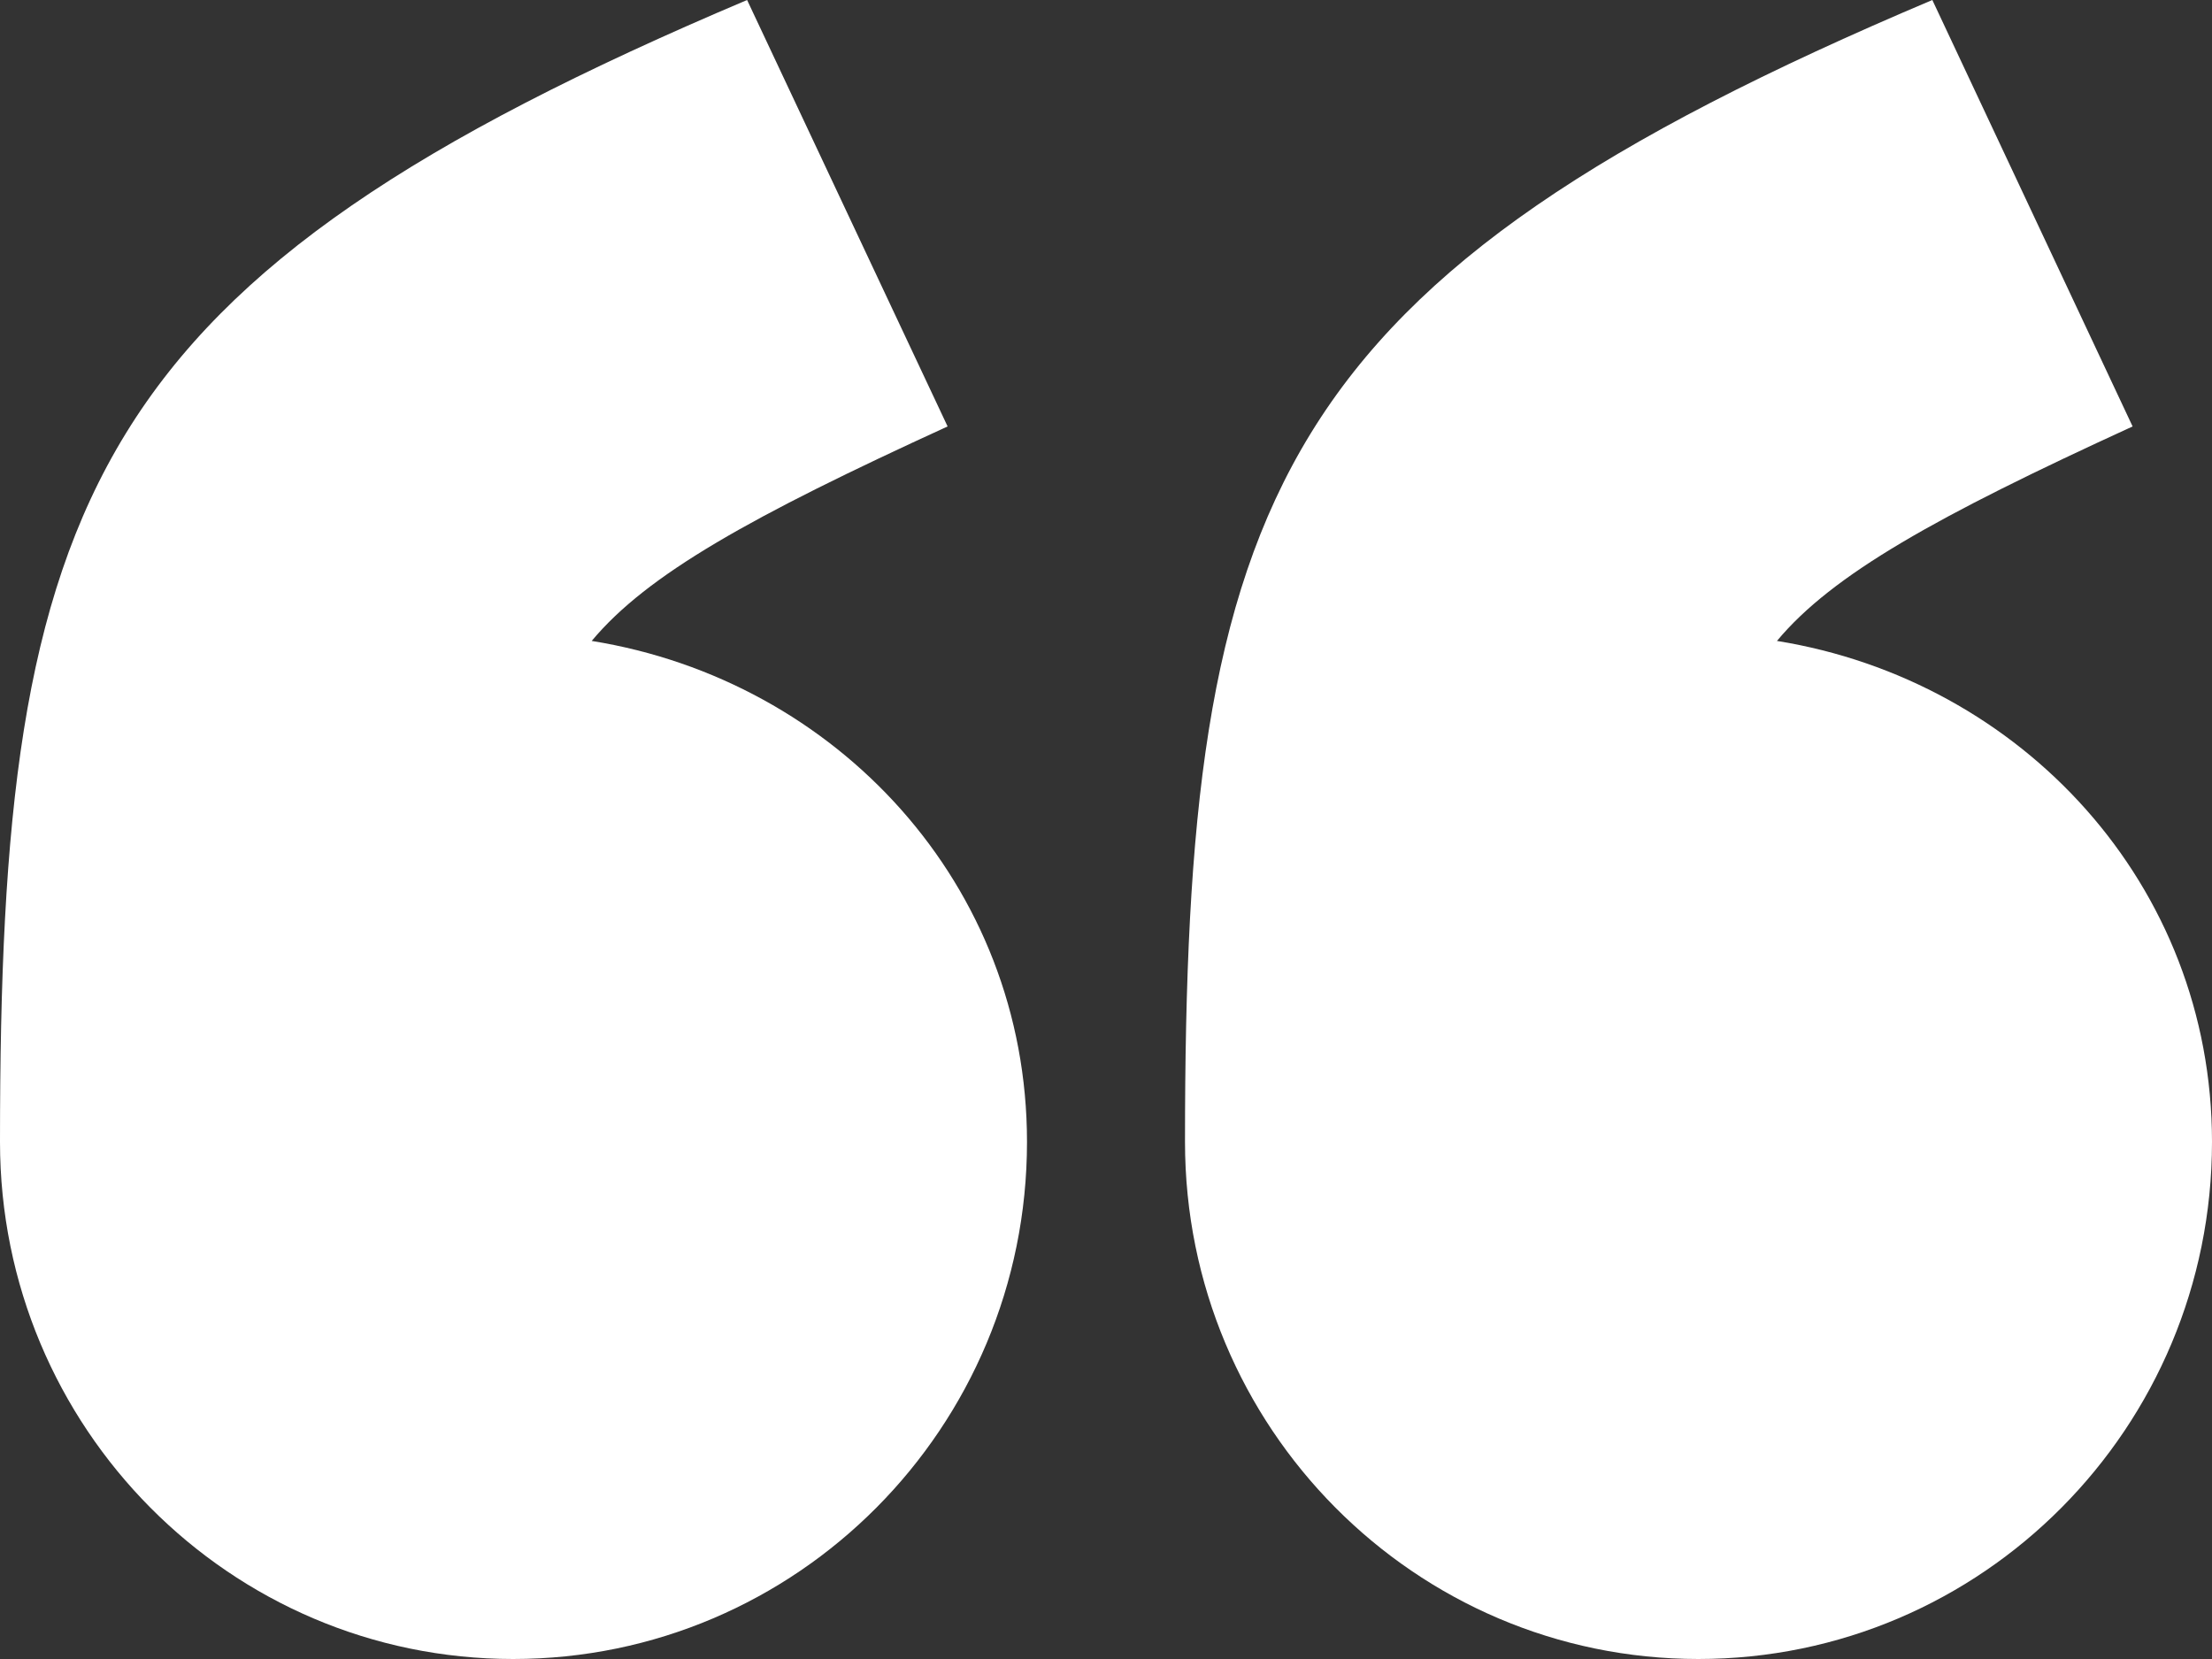
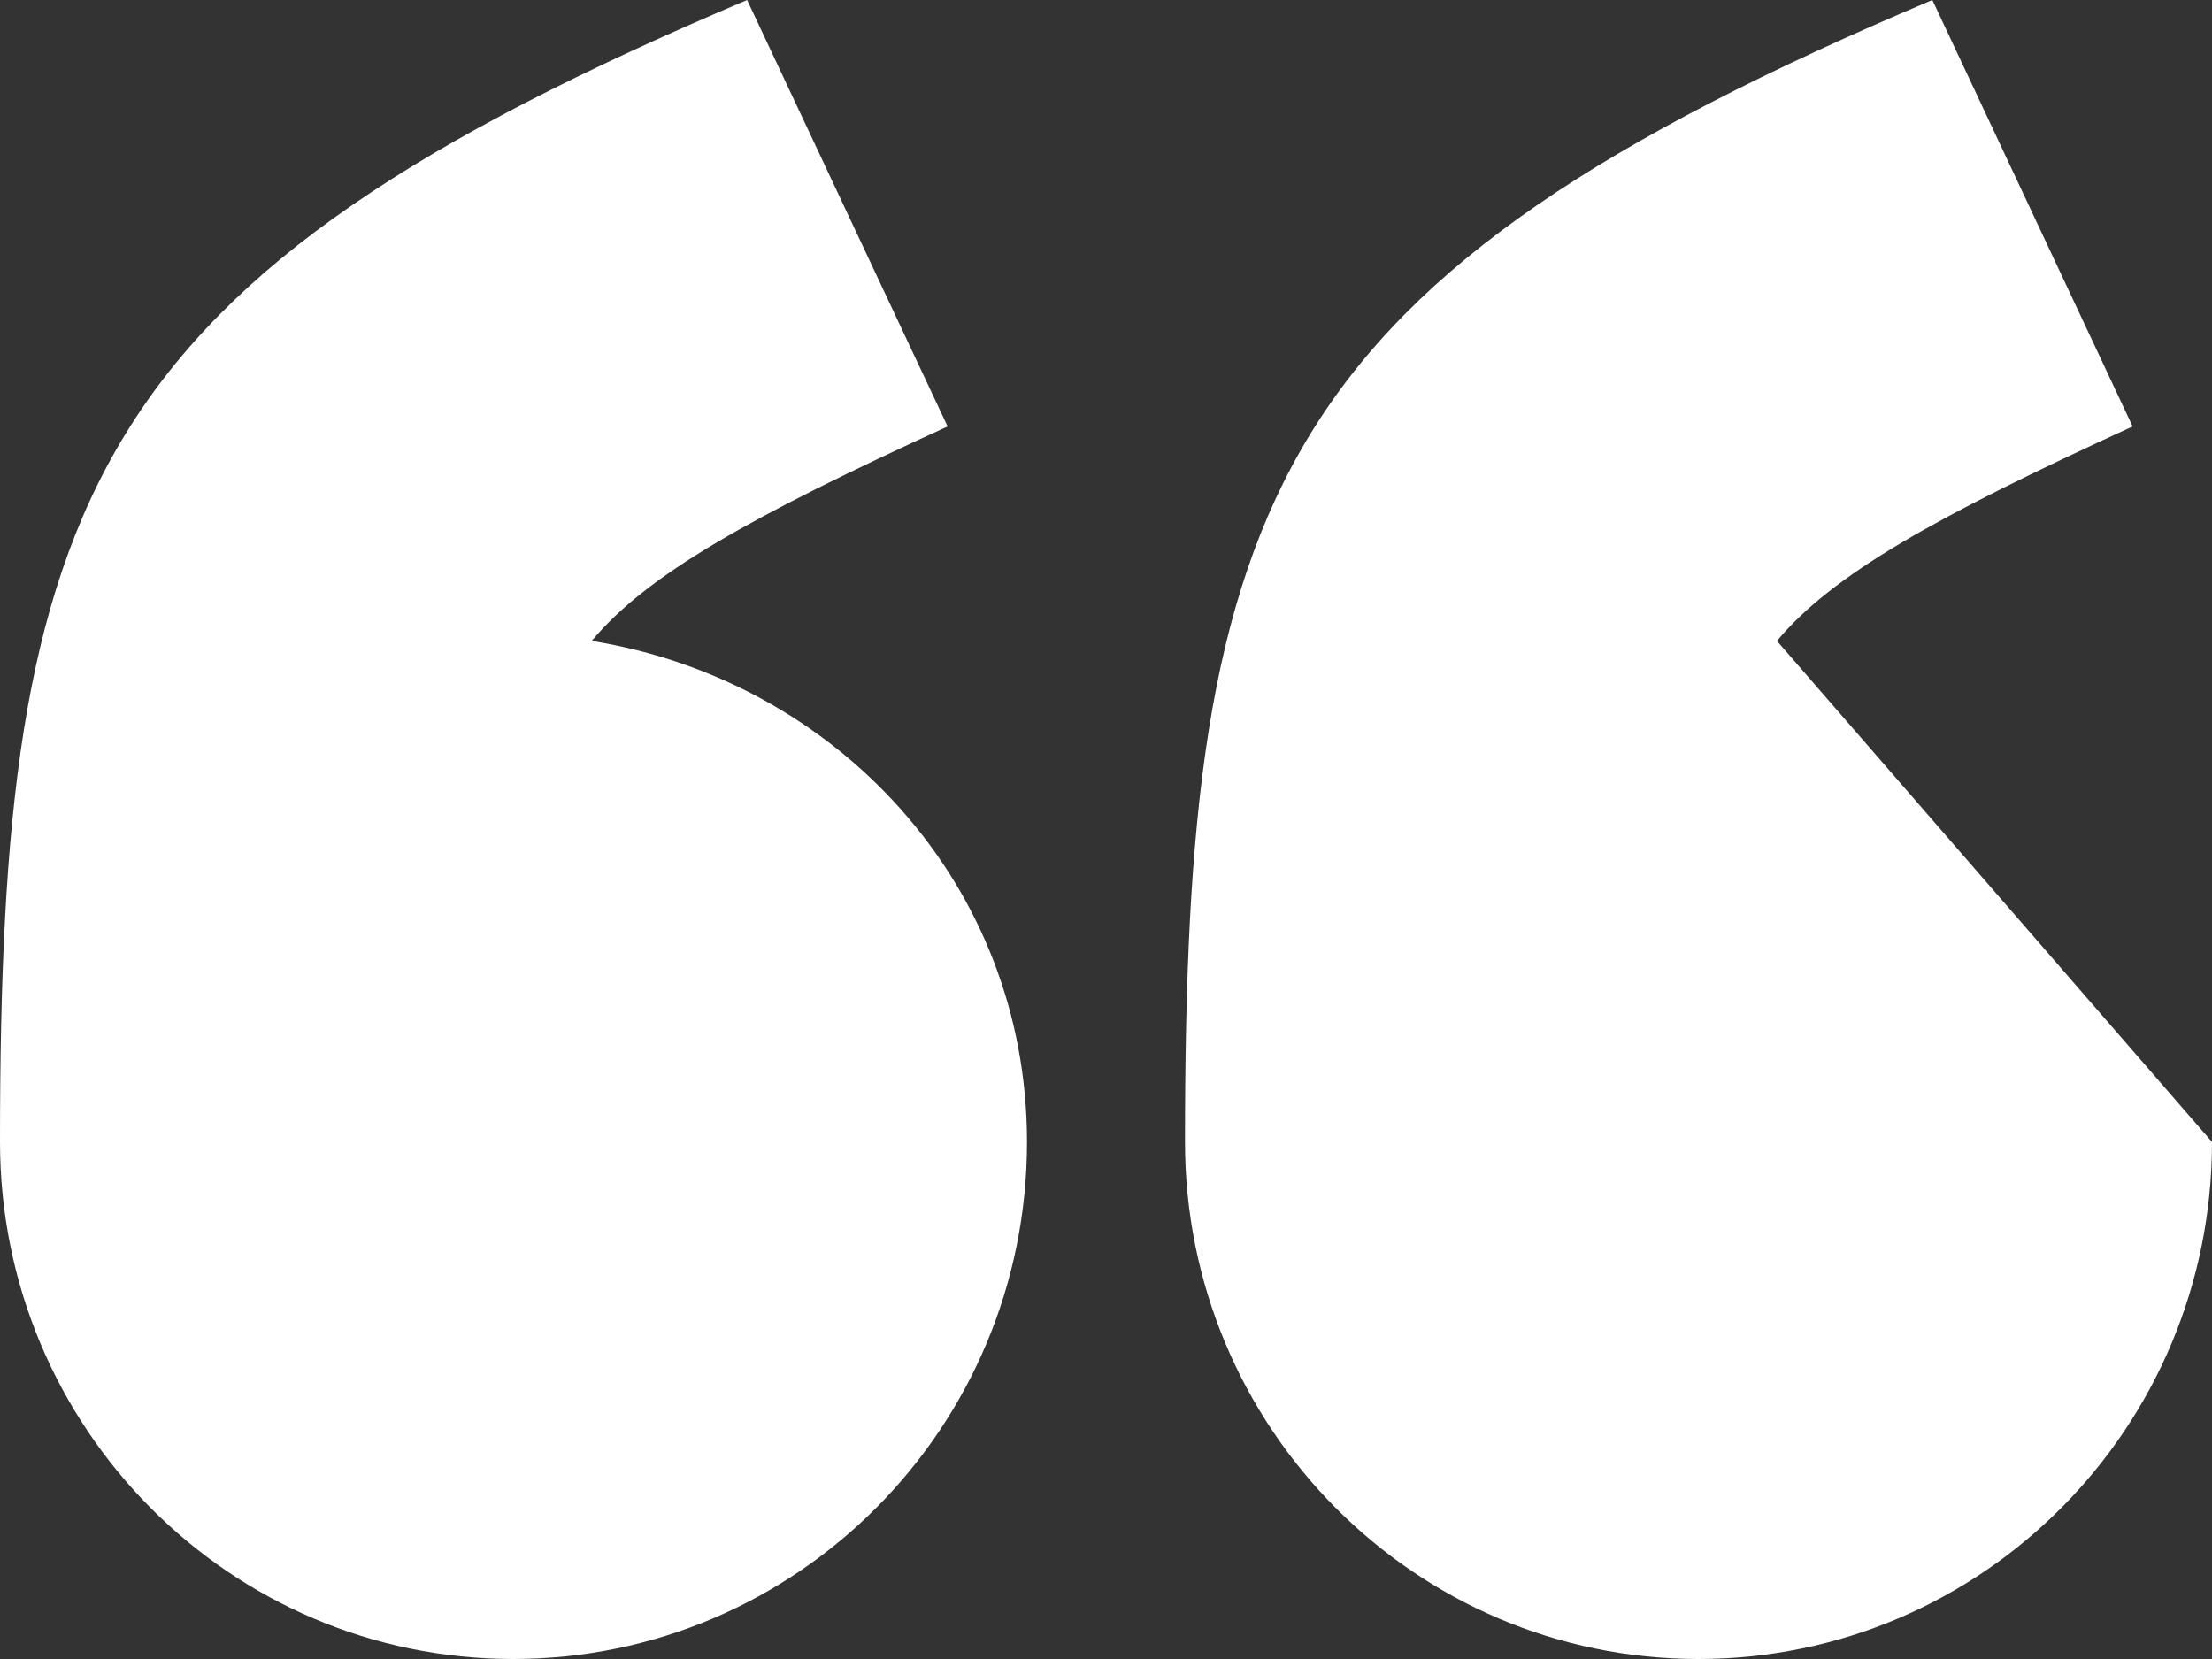
<svg xmlns="http://www.w3.org/2000/svg" width="28" height="21" viewBox="0 0 28 21">
  <rect x="0" y="0" width="28" height="21" fill="#333333" stroke="none" />
  <g fill="#FFF" fill-rule="evenodd">
-     <path d="M7.49 8.113c.702-.842 2.01-1.573 4.505-2.715L9.457 0C1.097 3.539 0 6.269 0 14.455 0 18.071 2.909 21 6.495 21 10.087 21 13 18.071 13 14.455c0-3.258-2.409-5.843-5.51-6.342M22.493 8.113c.702-.842 2.01-1.573 4.502-2.715L24.46 0C16.092 3.539 15 6.269 15 14.455 15 18.071 17.91 21 21.498 21 25.09 21 28 18.071 28 14.455c0-3.258-2.41-5.843-5.507-6.342" />
+     <path d="M7.49 8.113c.702-.842 2.01-1.573 4.505-2.715L9.457 0C1.097 3.539 0 6.269 0 14.455 0 18.071 2.909 21 6.495 21 10.087 21 13 18.071 13 14.455c0-3.258-2.409-5.843-5.51-6.342M22.493 8.113c.702-.842 2.01-1.573 4.502-2.715L24.46 0C16.092 3.539 15 6.269 15 14.455 15 18.071 17.91 21 21.498 21 25.09 21 28 18.071 28 14.455" />
  </g>
</svg>